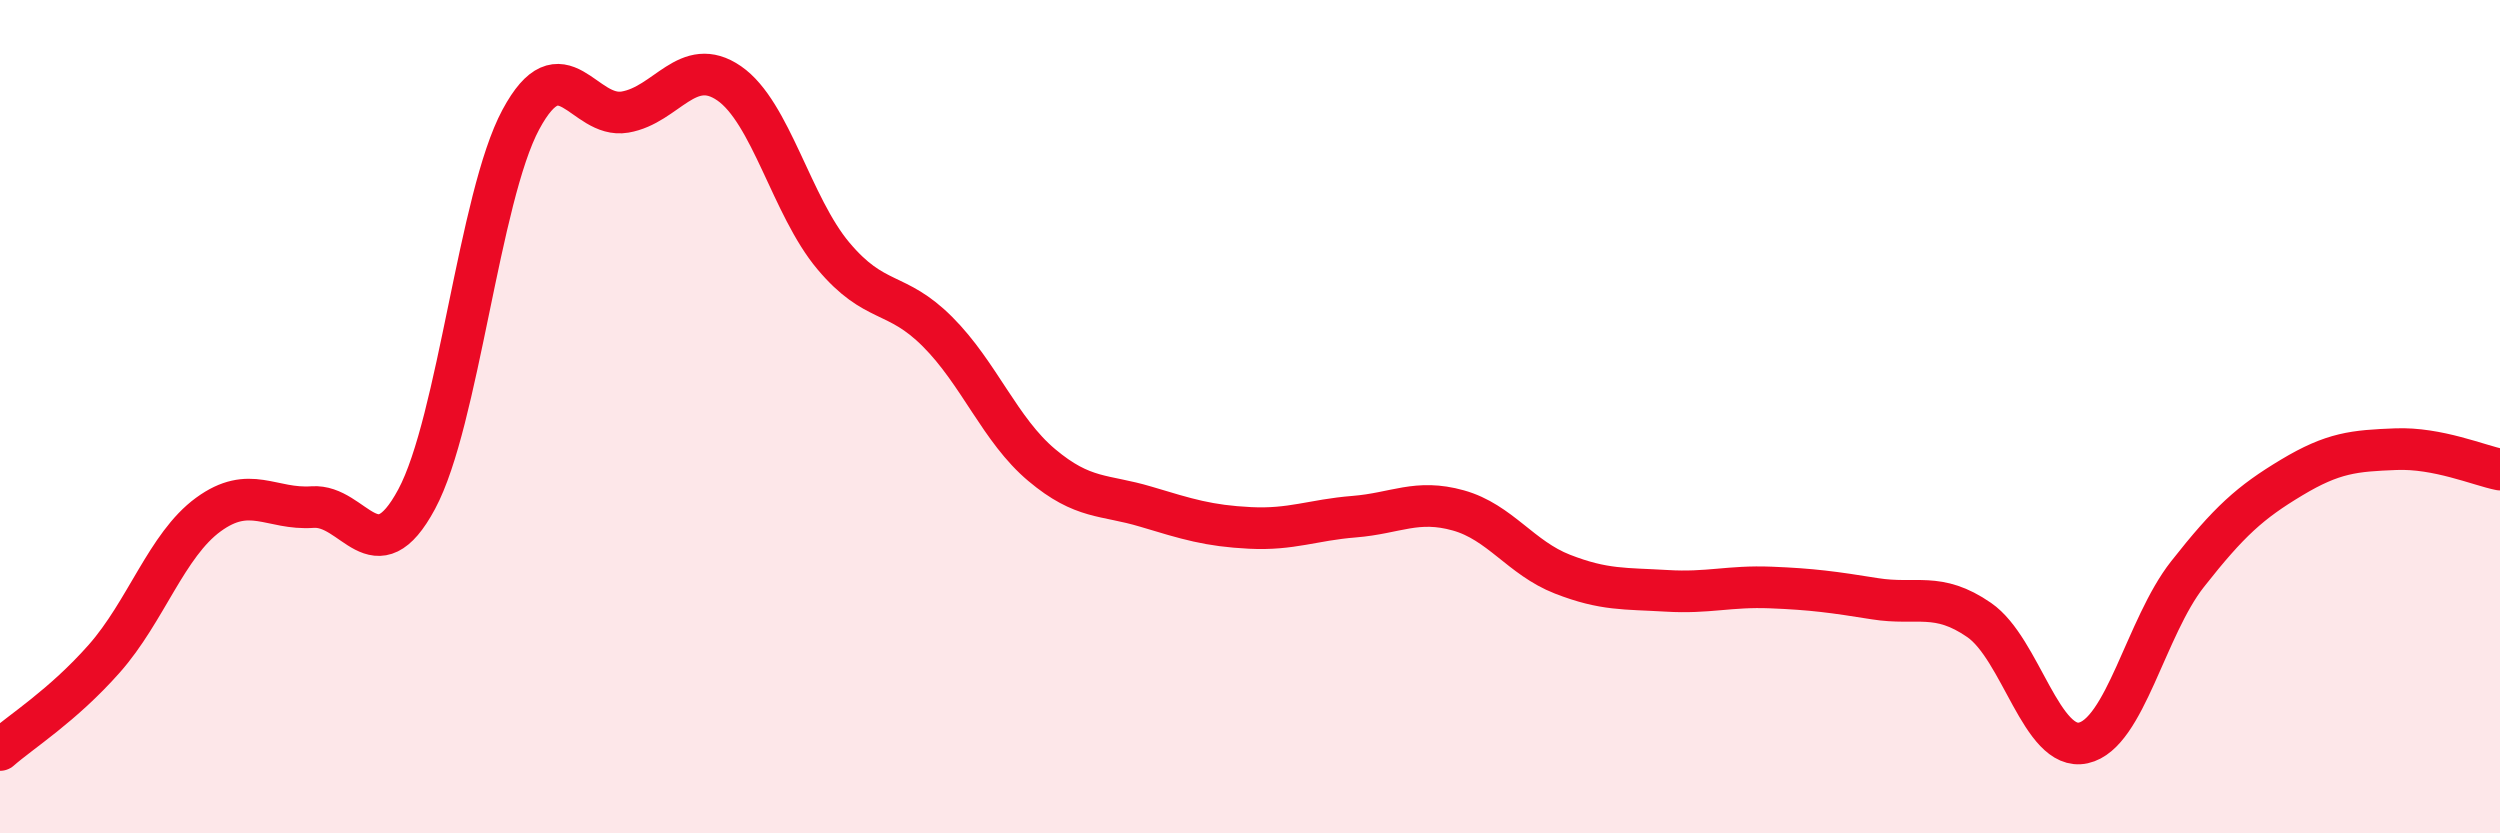
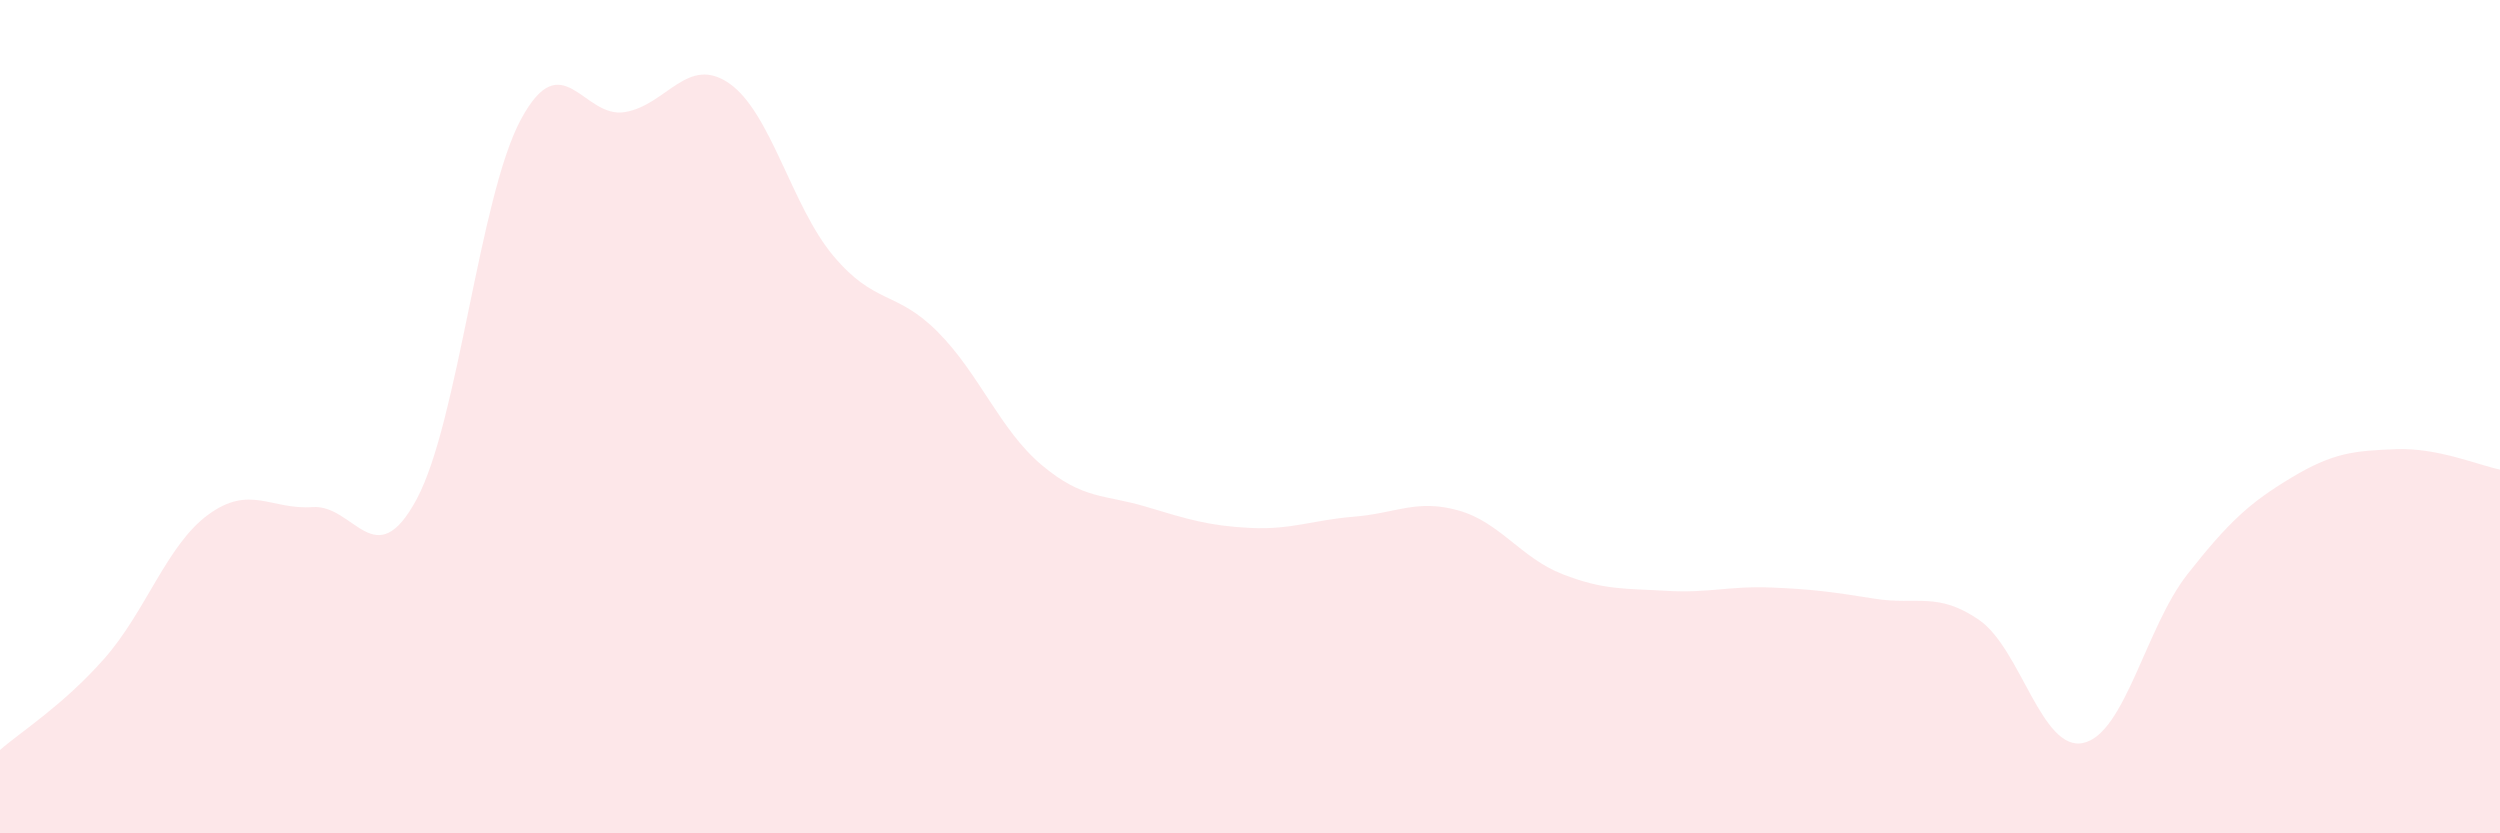
<svg xmlns="http://www.w3.org/2000/svg" width="60" height="20" viewBox="0 0 60 20">
  <path d="M 0,18 C 0.5,17.56 1.5,16.94 2.5,15.81 C 3.5,14.68 4,13.08 5,12.35 C 6,11.62 6.5,12.24 7.5,12.17 C 8.5,12.1 9,13.84 10,11.98 C 11,10.12 11.5,4.73 12.5,2.87 C 13.5,1.01 14,2.86 15,2.69 C 16,2.52 16.5,1.31 17.5,2 C 18.5,2.69 19,4.95 20,6.14 C 21,7.33 21.5,6.96 22.5,7.96 C 23.5,8.96 24,10.32 25,11.16 C 26,12 26.5,11.86 27.5,12.16 C 28.5,12.46 29,12.62 30,12.67 C 31,12.72 31.5,12.48 32.5,12.4 C 33.5,12.32 34,11.97 35,12.25 C 36,12.53 36.5,13.39 37.5,13.78 C 38.5,14.17 39,14.12 40,14.18 C 41,14.24 41.5,14.06 42.5,14.1 C 43.5,14.14 44,14.21 45,14.37 C 46,14.53 46.5,14.19 47.5,14.88 C 48.5,15.57 49,18.05 50,17.83 C 51,17.61 51.5,15.05 52.5,13.78 C 53.5,12.51 54,12.06 55,11.46 C 56,10.86 56.5,10.82 57.5,10.78 C 58.5,10.74 59.5,11.17 60,11.27L60 20L0 20Z" fill="#EB0A25" opacity="0.1" stroke-linecap="round" stroke-linejoin="round" />
-   <path d="M 0,18 C 0.5,17.56 1.5,16.94 2.5,15.81 C 3.5,14.68 4,13.08 5,12.35 C 6,11.62 6.5,12.24 7.5,12.17 C 8.5,12.1 9,13.84 10,11.98 C 11,10.12 11.5,4.73 12.5,2.87 C 13.5,1.01 14,2.86 15,2.69 C 16,2.52 16.5,1.31 17.5,2 C 18.5,2.69 19,4.95 20,6.14 C 21,7.33 21.5,6.96 22.5,7.96 C 23.5,8.96 24,10.32 25,11.16 C 26,12 26.5,11.86 27.5,12.16 C 28.5,12.46 29,12.62 30,12.67 C 31,12.72 31.5,12.48 32.5,12.4 C 33.5,12.32 34,11.97 35,12.25 C 36,12.53 36.5,13.39 37.5,13.78 C 38.5,14.17 39,14.12 40,14.18 C 41,14.24 41.5,14.06 42.5,14.1 C 43.5,14.14 44,14.21 45,14.37 C 46,14.53 46.5,14.19 47.5,14.88 C 48.5,15.57 49,18.05 50,17.83 C 51,17.61 51.5,15.05 52.5,13.78 C 53.5,12.51 54,12.06 55,11.46 C 56,10.86 56.5,10.82 57.5,10.78 C 58.5,10.74 59.5,11.17 60,11.27" stroke="#EB0A25" stroke-width="1" fill="none" stroke-linecap="round" stroke-linejoin="round" />
</svg>